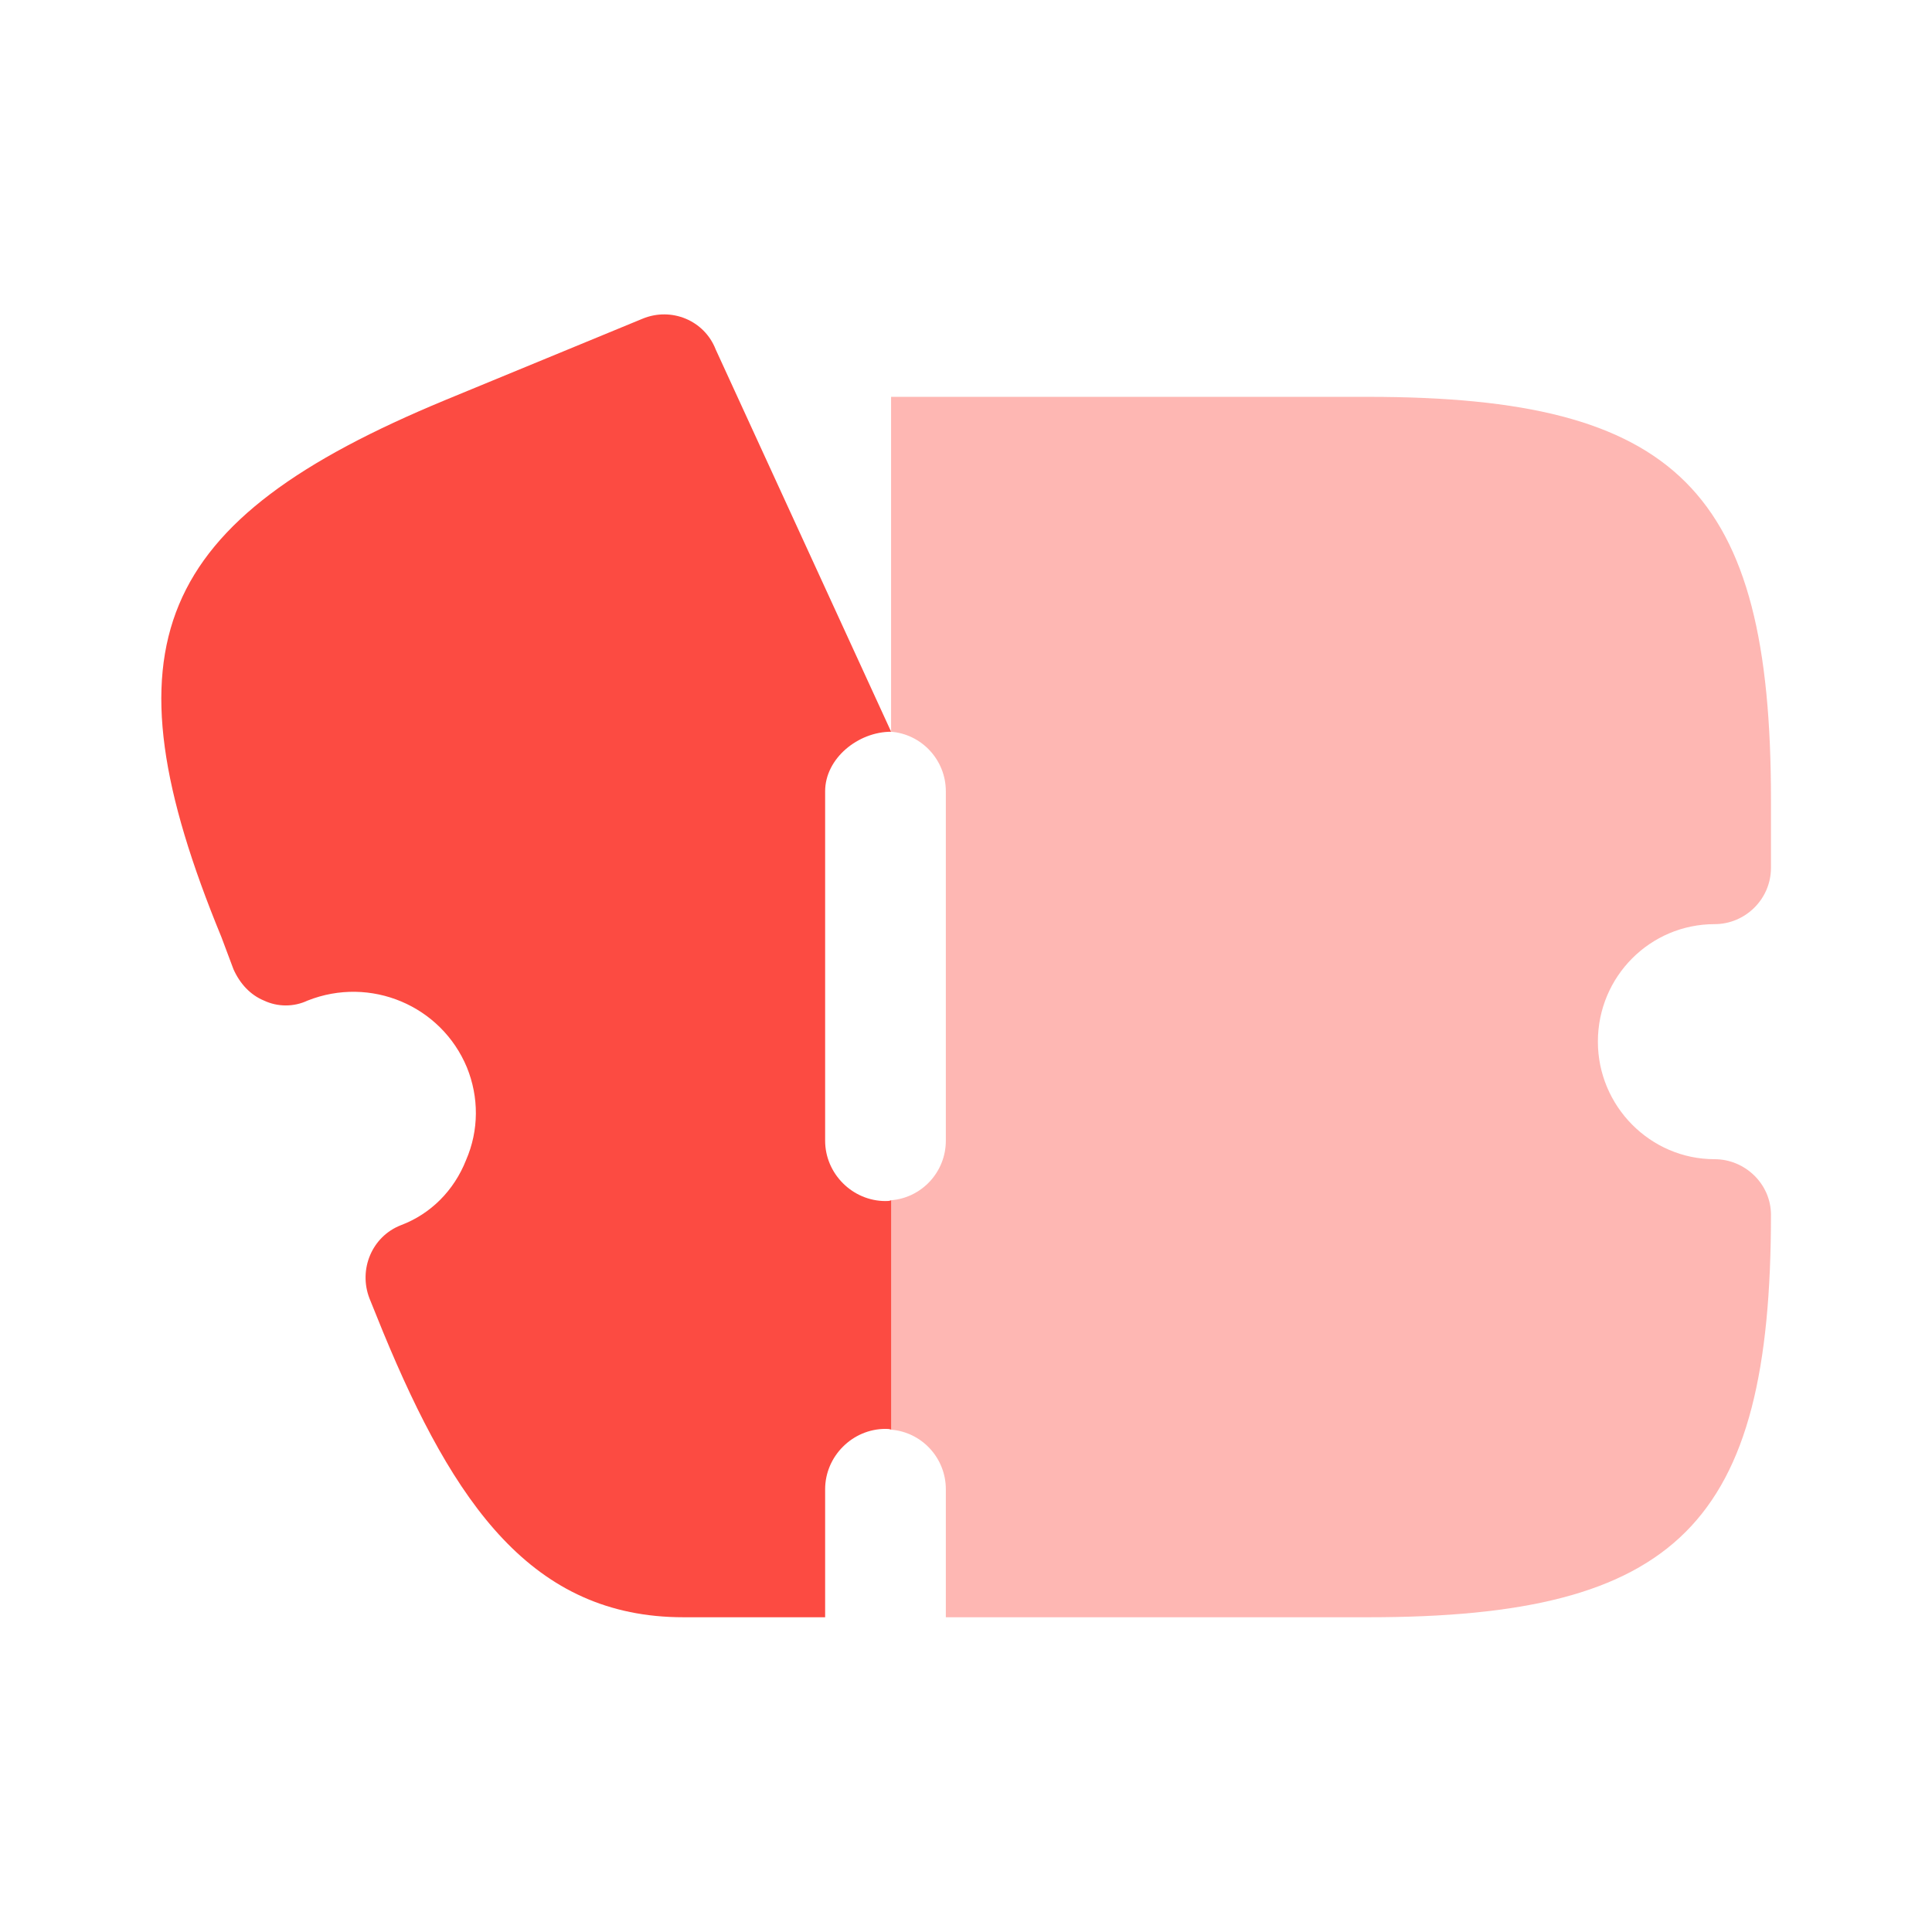
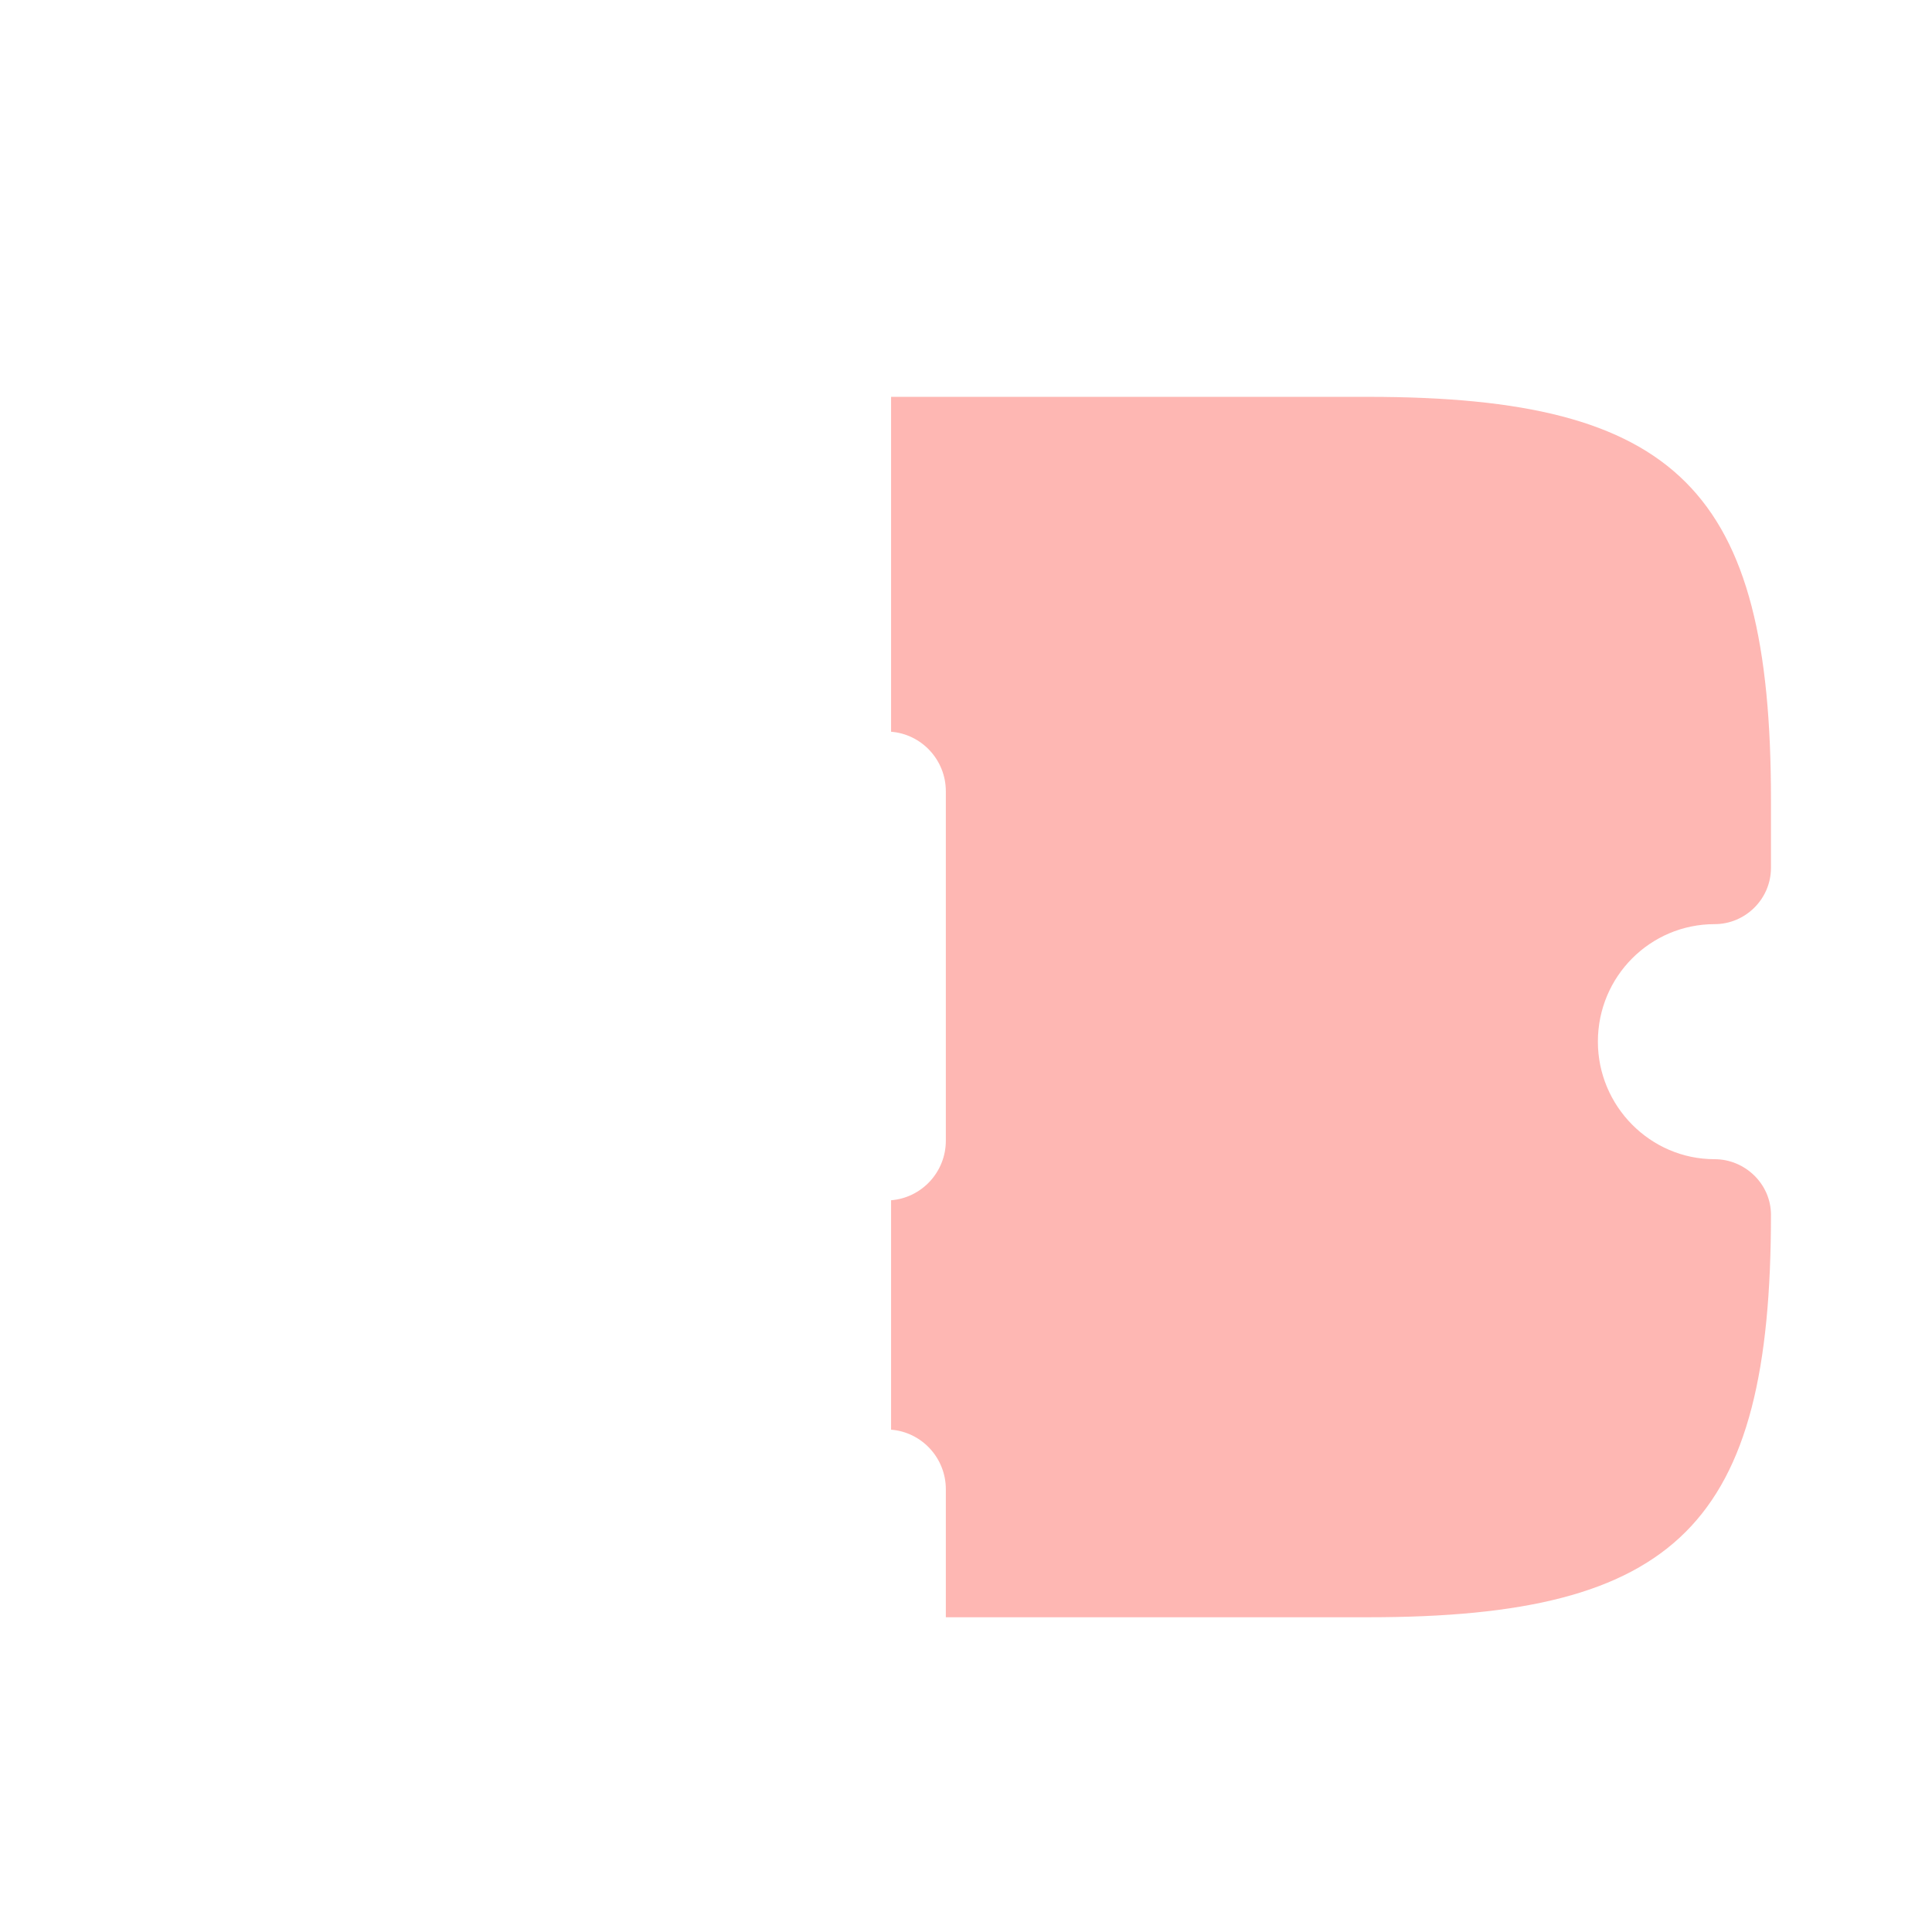
<svg xmlns="http://www.w3.org/2000/svg" width="80" height="80" viewBox="0 0 80 80" fill="none">
  <path opacity="0.4" d="M66.165 43.133C66.165 45.8 68.332 48 70.998 48C72.265 48 73.332 49.033 73.332 50.3C73.332 63.1 69.465 66.967 56.665 66.967H39.165V61.667C39.165 60.367 38.165 59.3 36.898 59.2V49.7C38.165 49.6 39.165 48.533 39.165 47.233V32.767C39.165 31.467 38.165 30.4 36.898 30.3V16.433H56.665C69.465 16.433 73.332 20.3 73.332 33.1V35.933C73.332 37.233 72.265 38.267 70.998 38.267C68.332 38.267 66.165 40.433 66.165 43.133Z" fill="#FC4B42" />
-   <path d="M36.9 30.3C35.534 30.3 34.167 31.4 34.167 32.767V47.233C34.167 48.6 35.3 49.733 36.667 49.733C36.734 49.733 36.834 49.733 36.9 49.7V59.2C36.834 59.167 36.734 59.167 36.667 59.167C35.3 59.167 34.167 60.3 34.167 61.667V66.967H28.3C22.034 66.967 18.8 62.267 15.867 55.167L15.3 53.767C14.834 52.567 15.4 51.2 16.6 50.733C17.834 50.267 18.8 49.3 19.3 48.033C19.834 46.8 19.834 45.433 19.334 44.2C18.267 41.633 15.334 40.4 12.734 41.433C12.167 41.7 11.5 41.7 10.934 41.433C10.367 41.2 9.934 40.733 9.667 40.133L9.167 38.8C4.2 26.733 6.367 21.567 18.434 16.567L26.6 13.2C27.8 12.7 29.167 13.267 29.634 14.467L36.9 30.3Z" fill="#FC4B42" />
</svg>